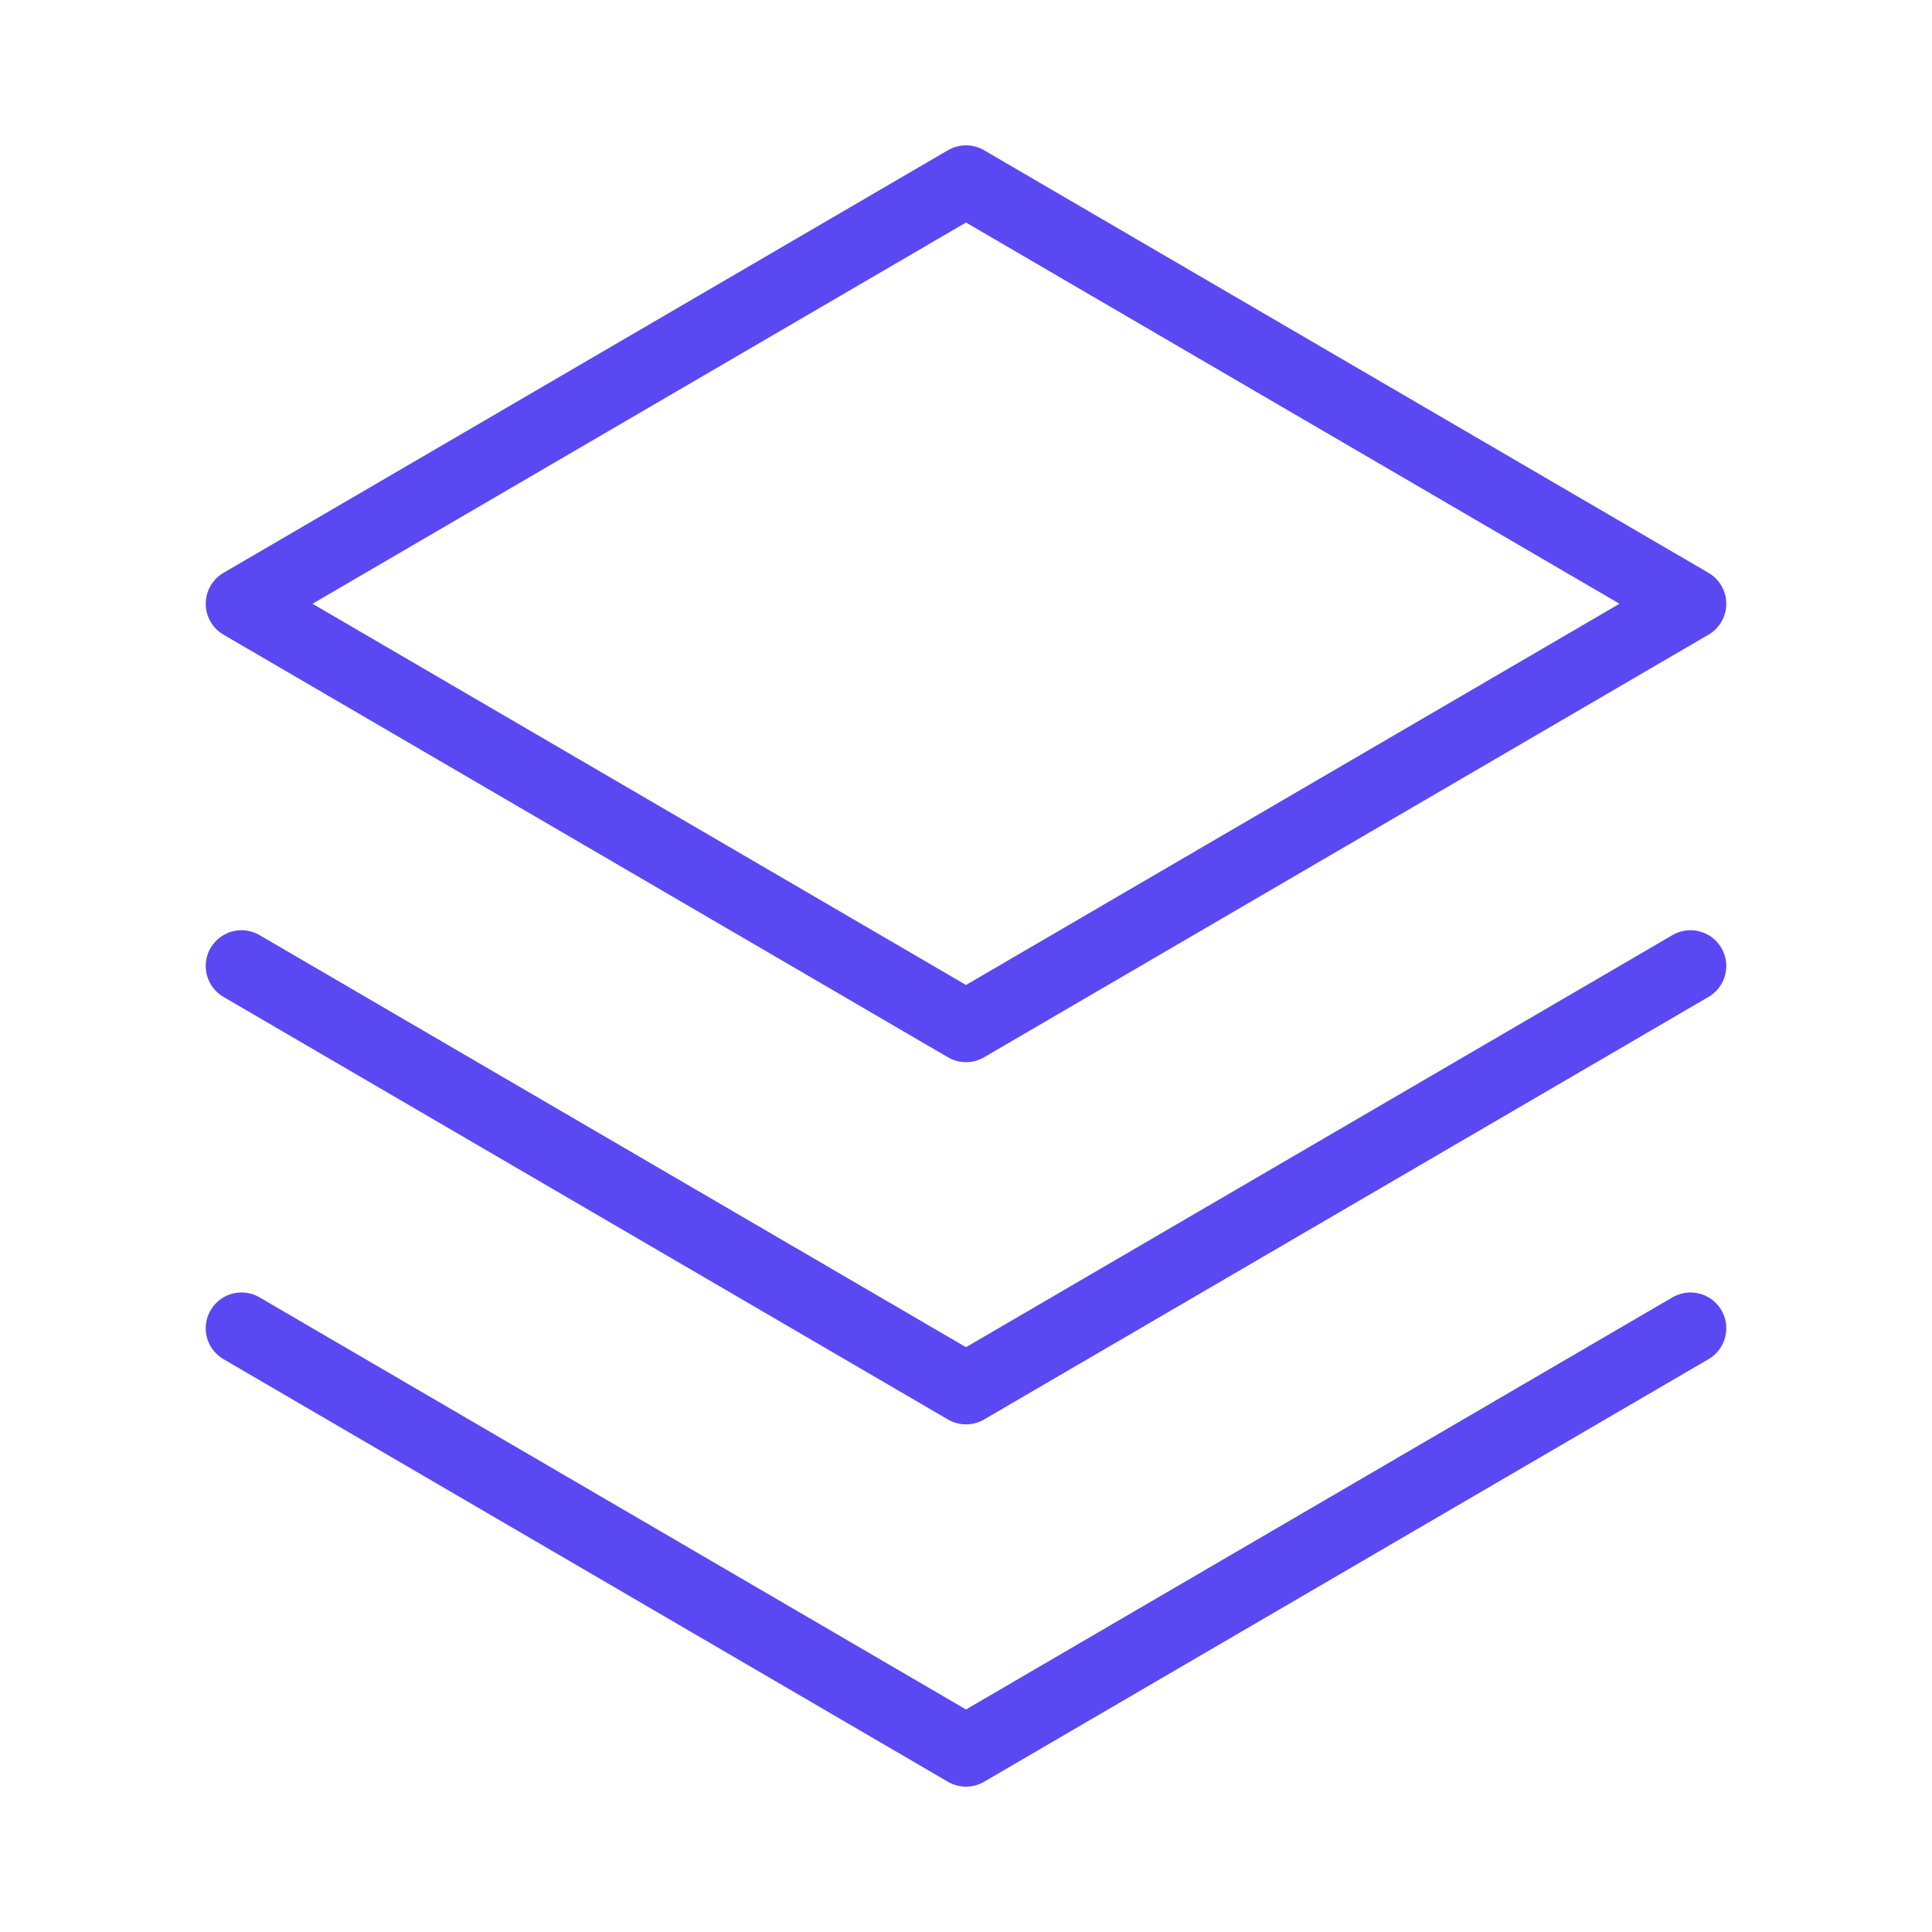
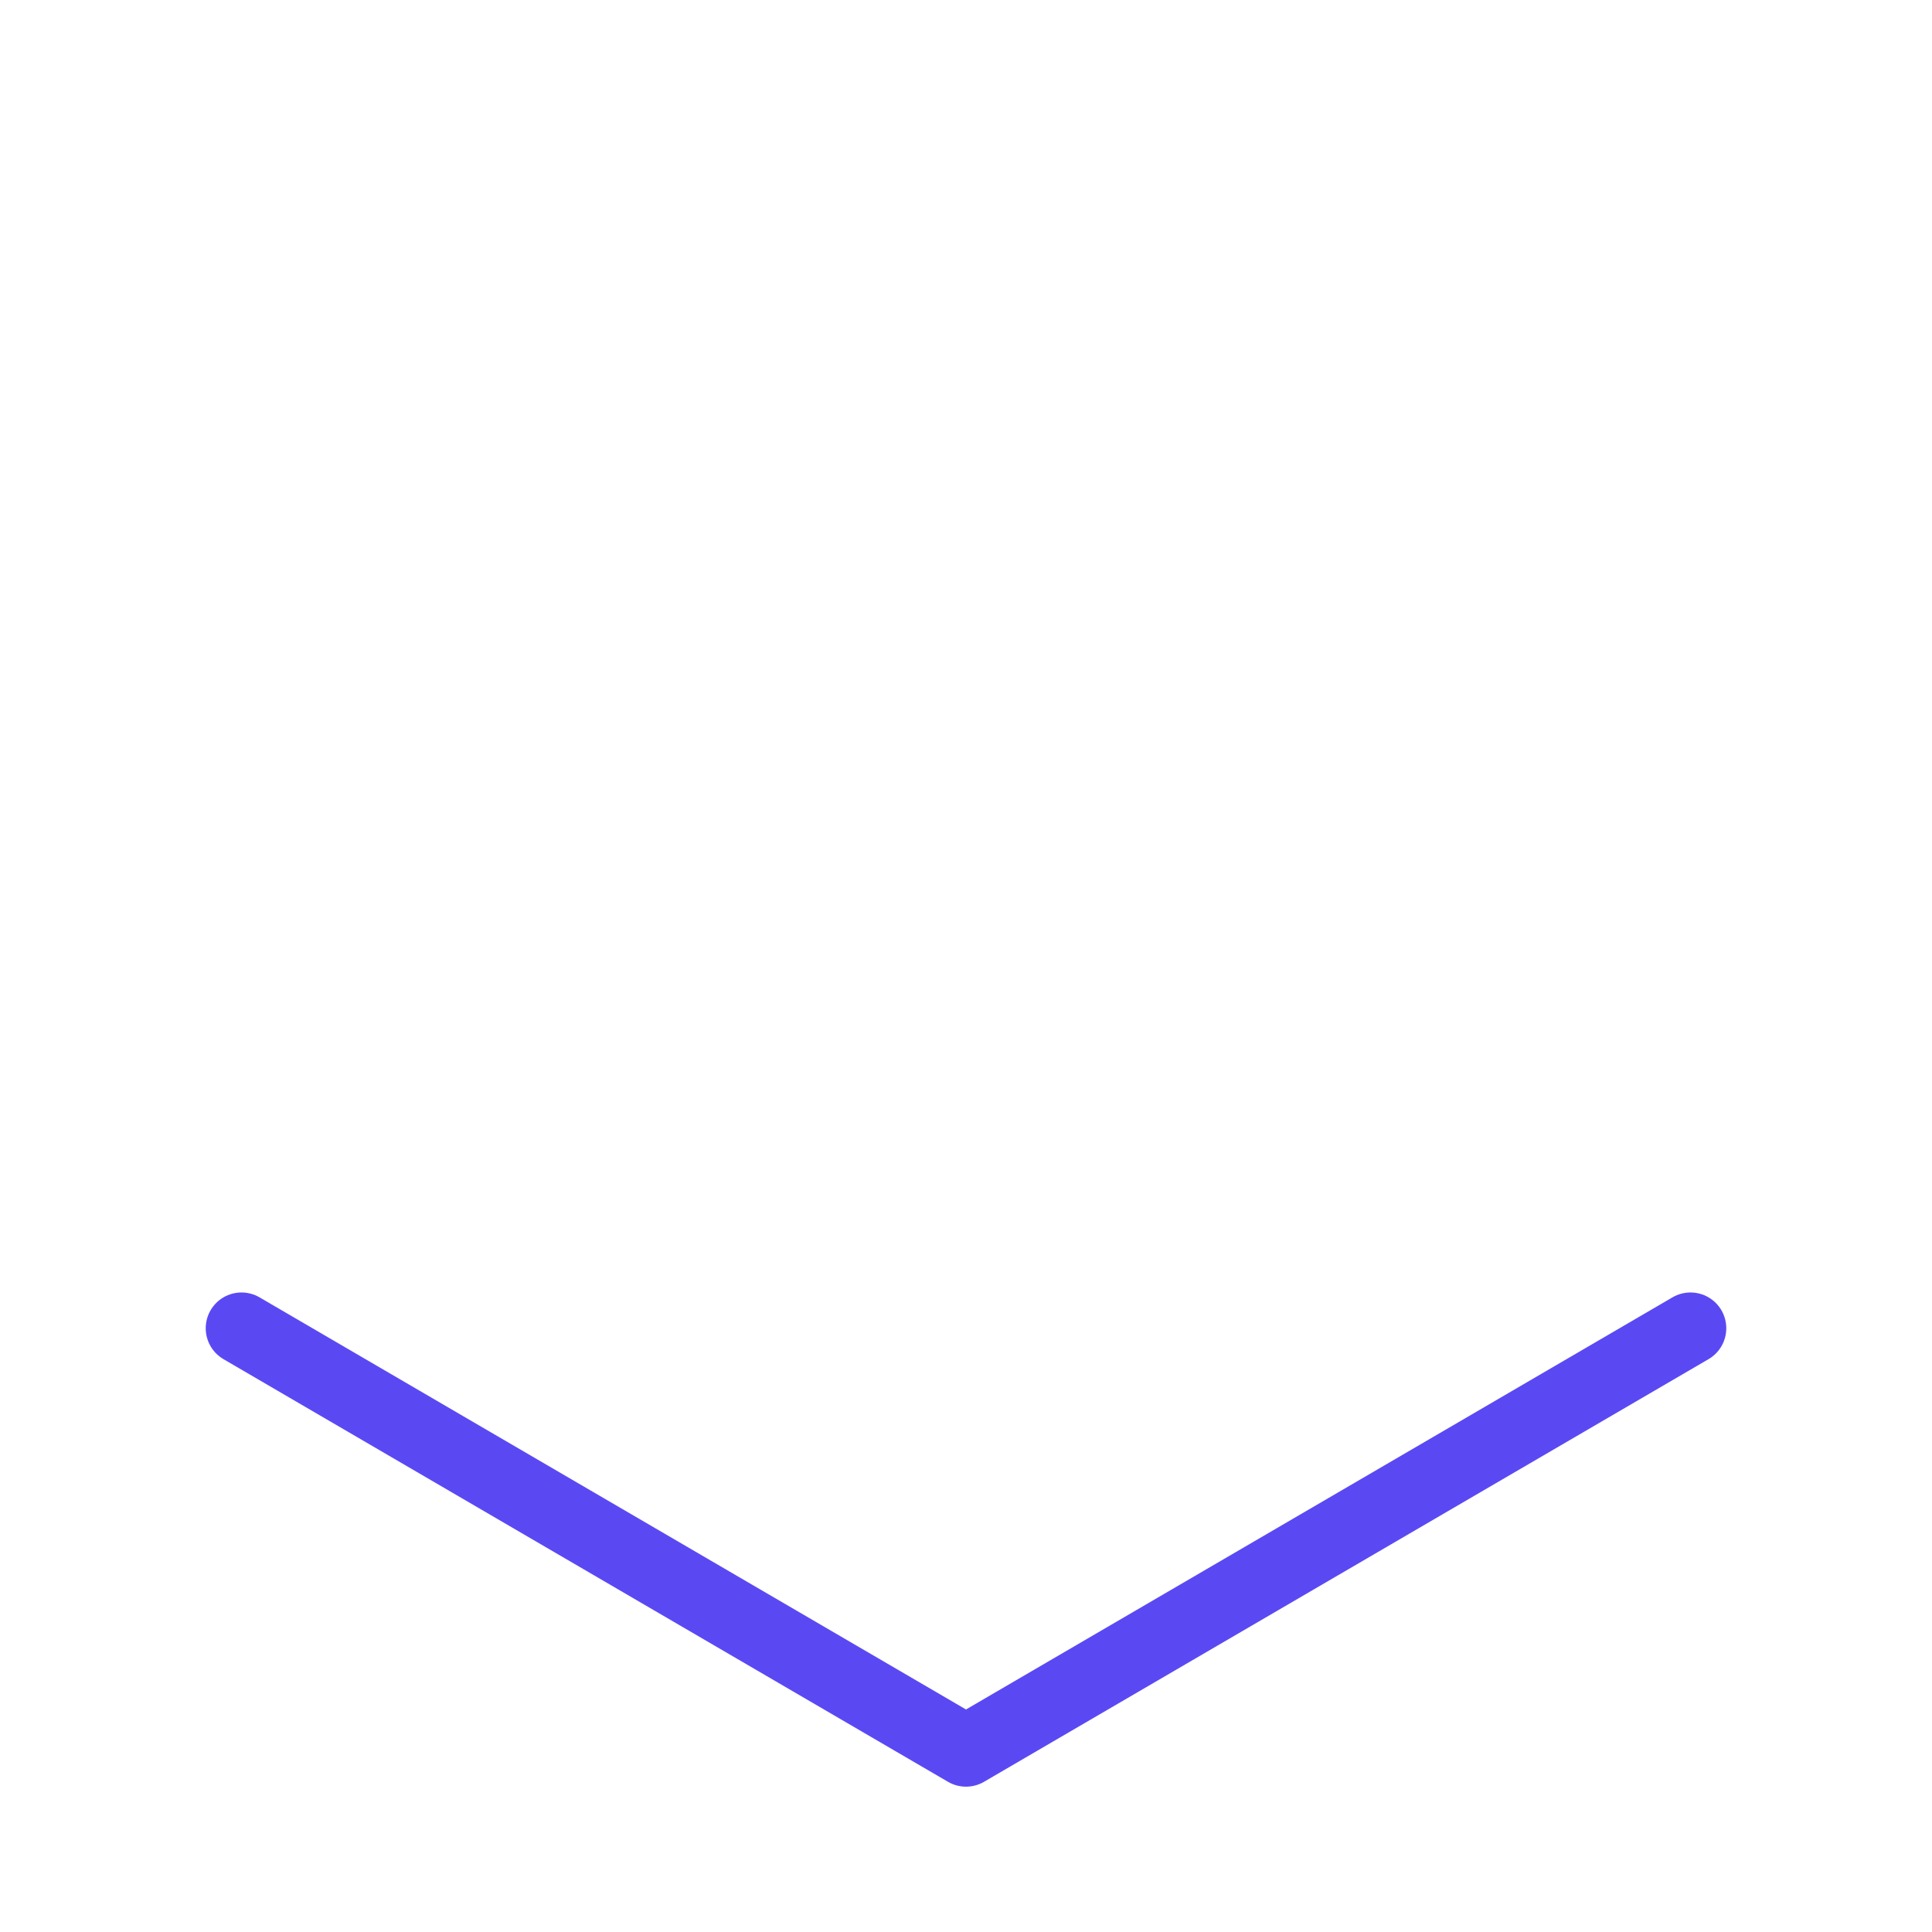
<svg xmlns="http://www.w3.org/2000/svg" width="54" height="54" viewBox="0 0 54 54" fill="none">
  <path d="M6.75 37.125L27 48.938L47.25 37.125" stroke="#5A49F3" stroke-width="2" stroke-linecap="round" stroke-linejoin="round" />
-   <path d="M6.75 27L27 38.812L47.25 27" stroke="#5A49F3" stroke-width="2" stroke-linecap="round" stroke-linejoin="round" />
-   <path d="M6.75 16.875L27 28.688L47.25 16.875L27 5.062L6.75 16.875Z" stroke="#5A49F3" stroke-width="2" stroke-linecap="round" stroke-linejoin="round" />
</svg>